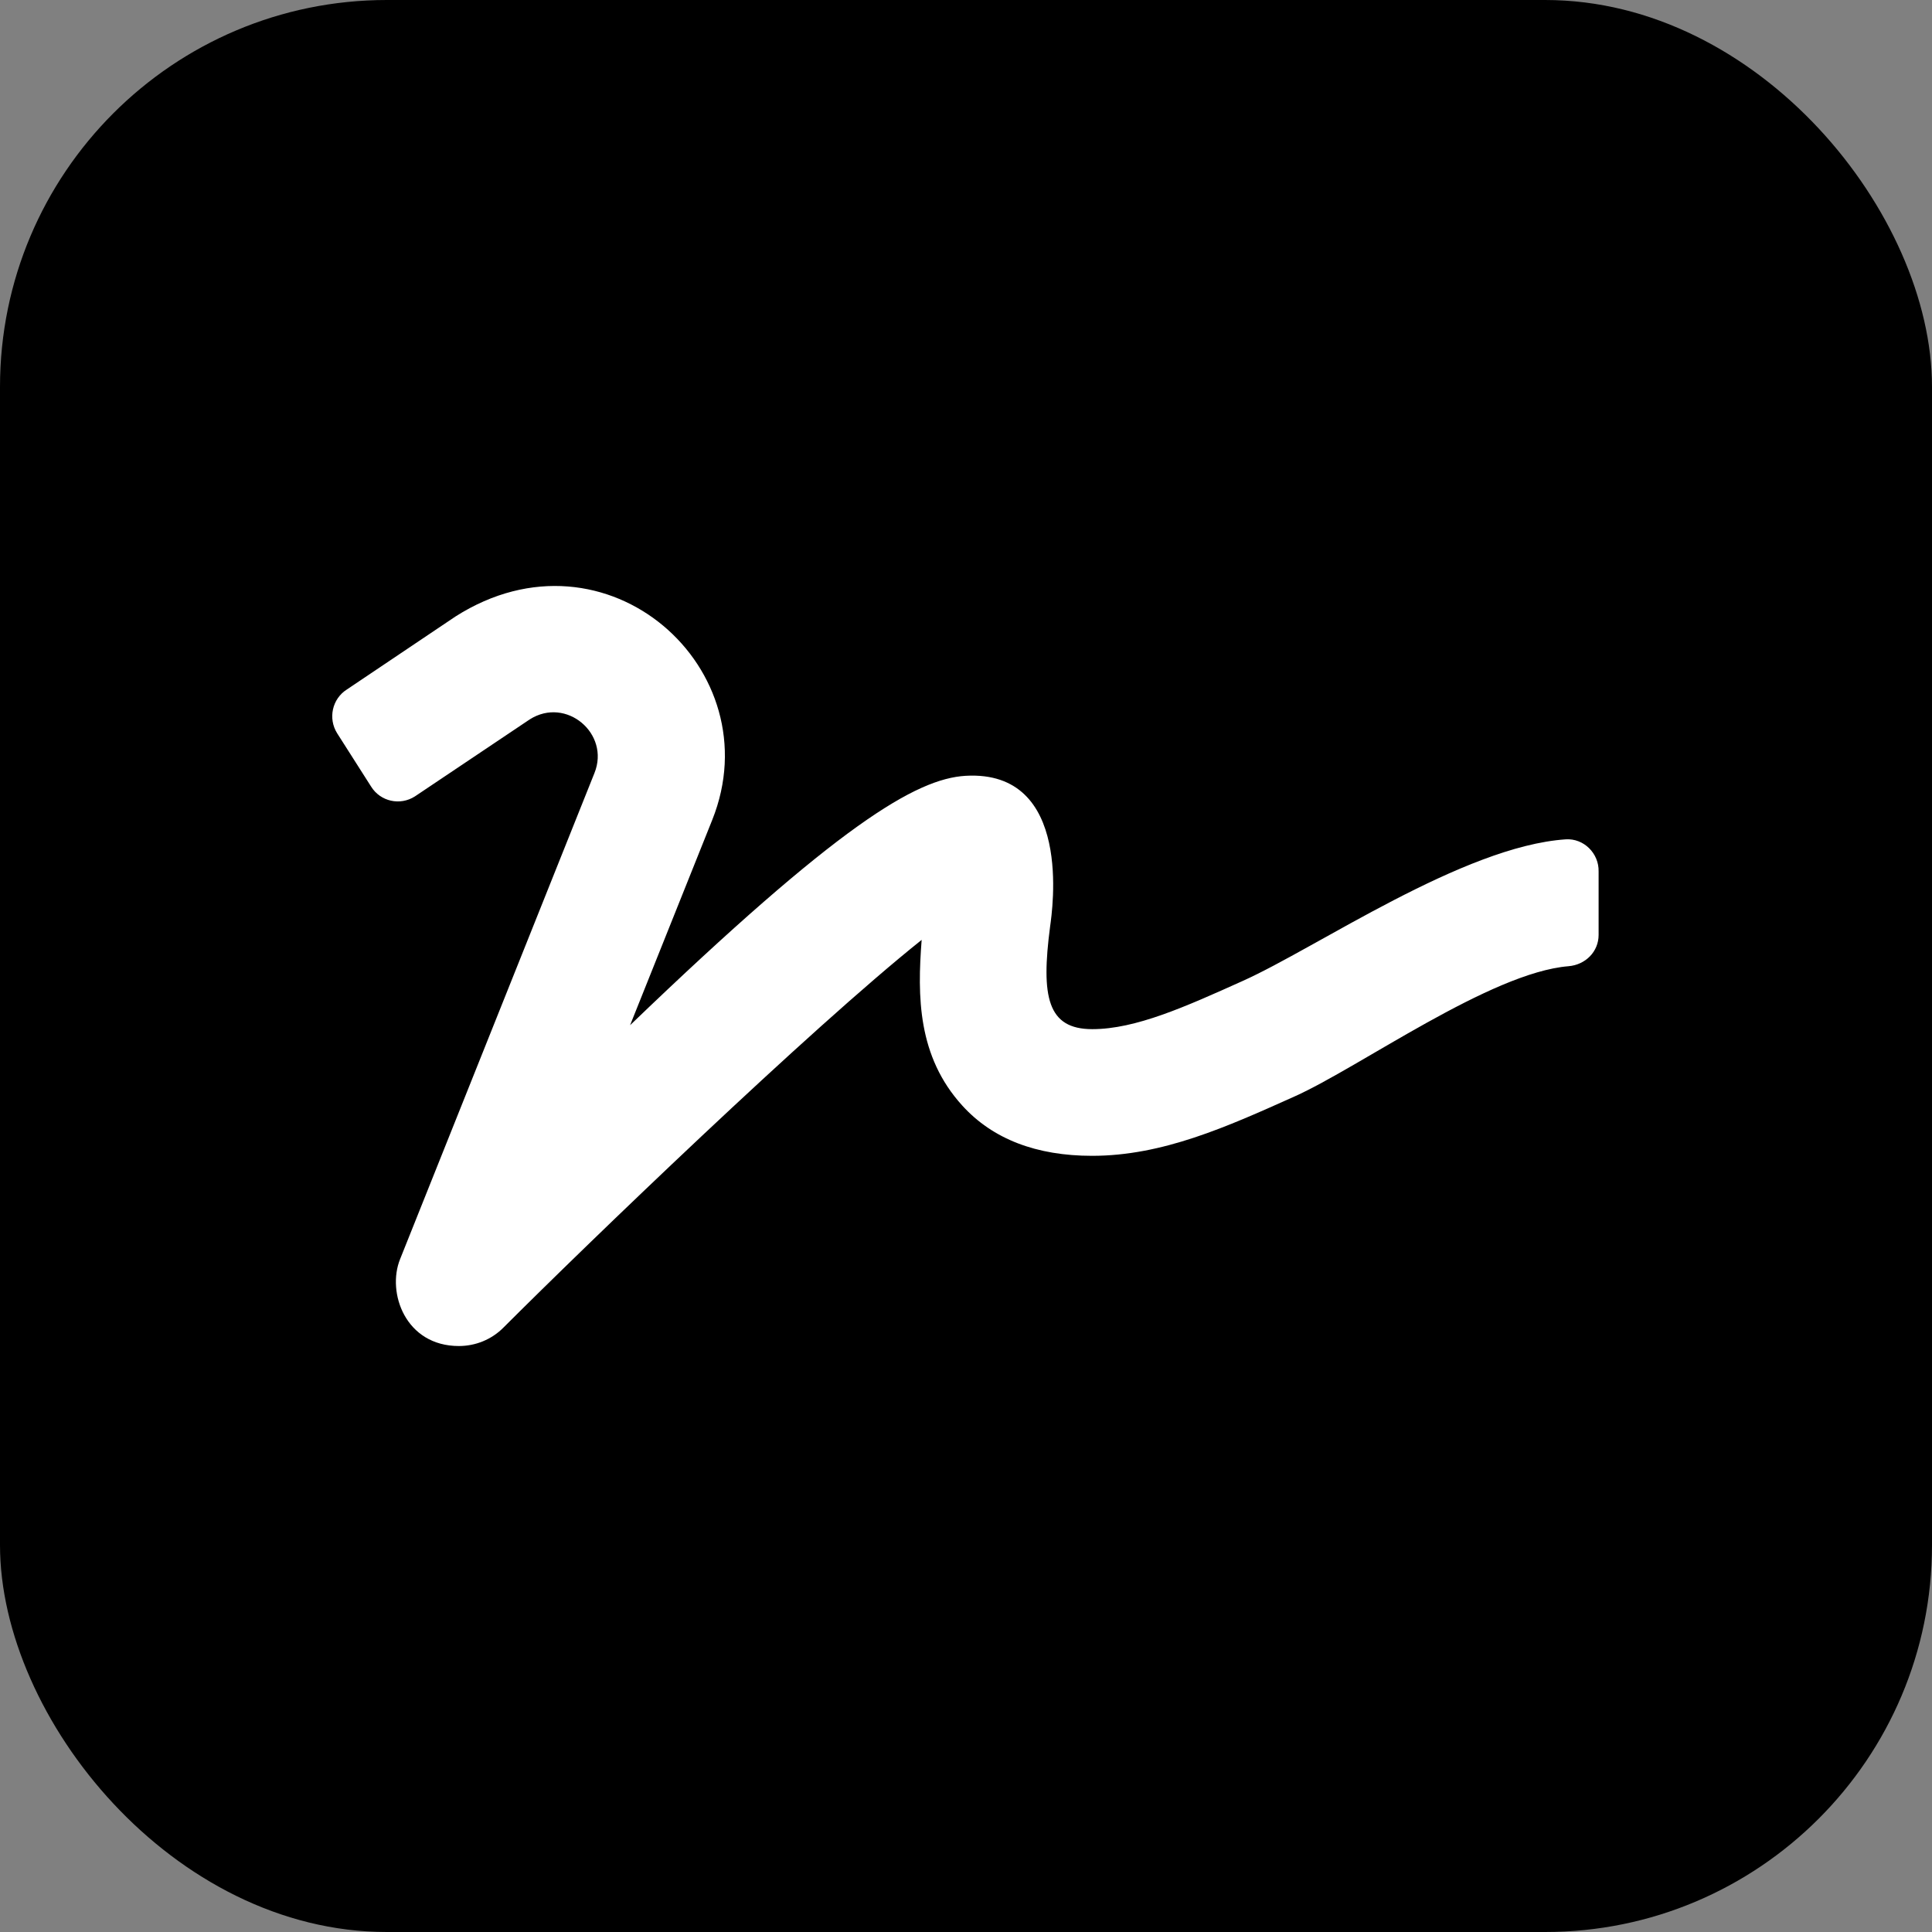
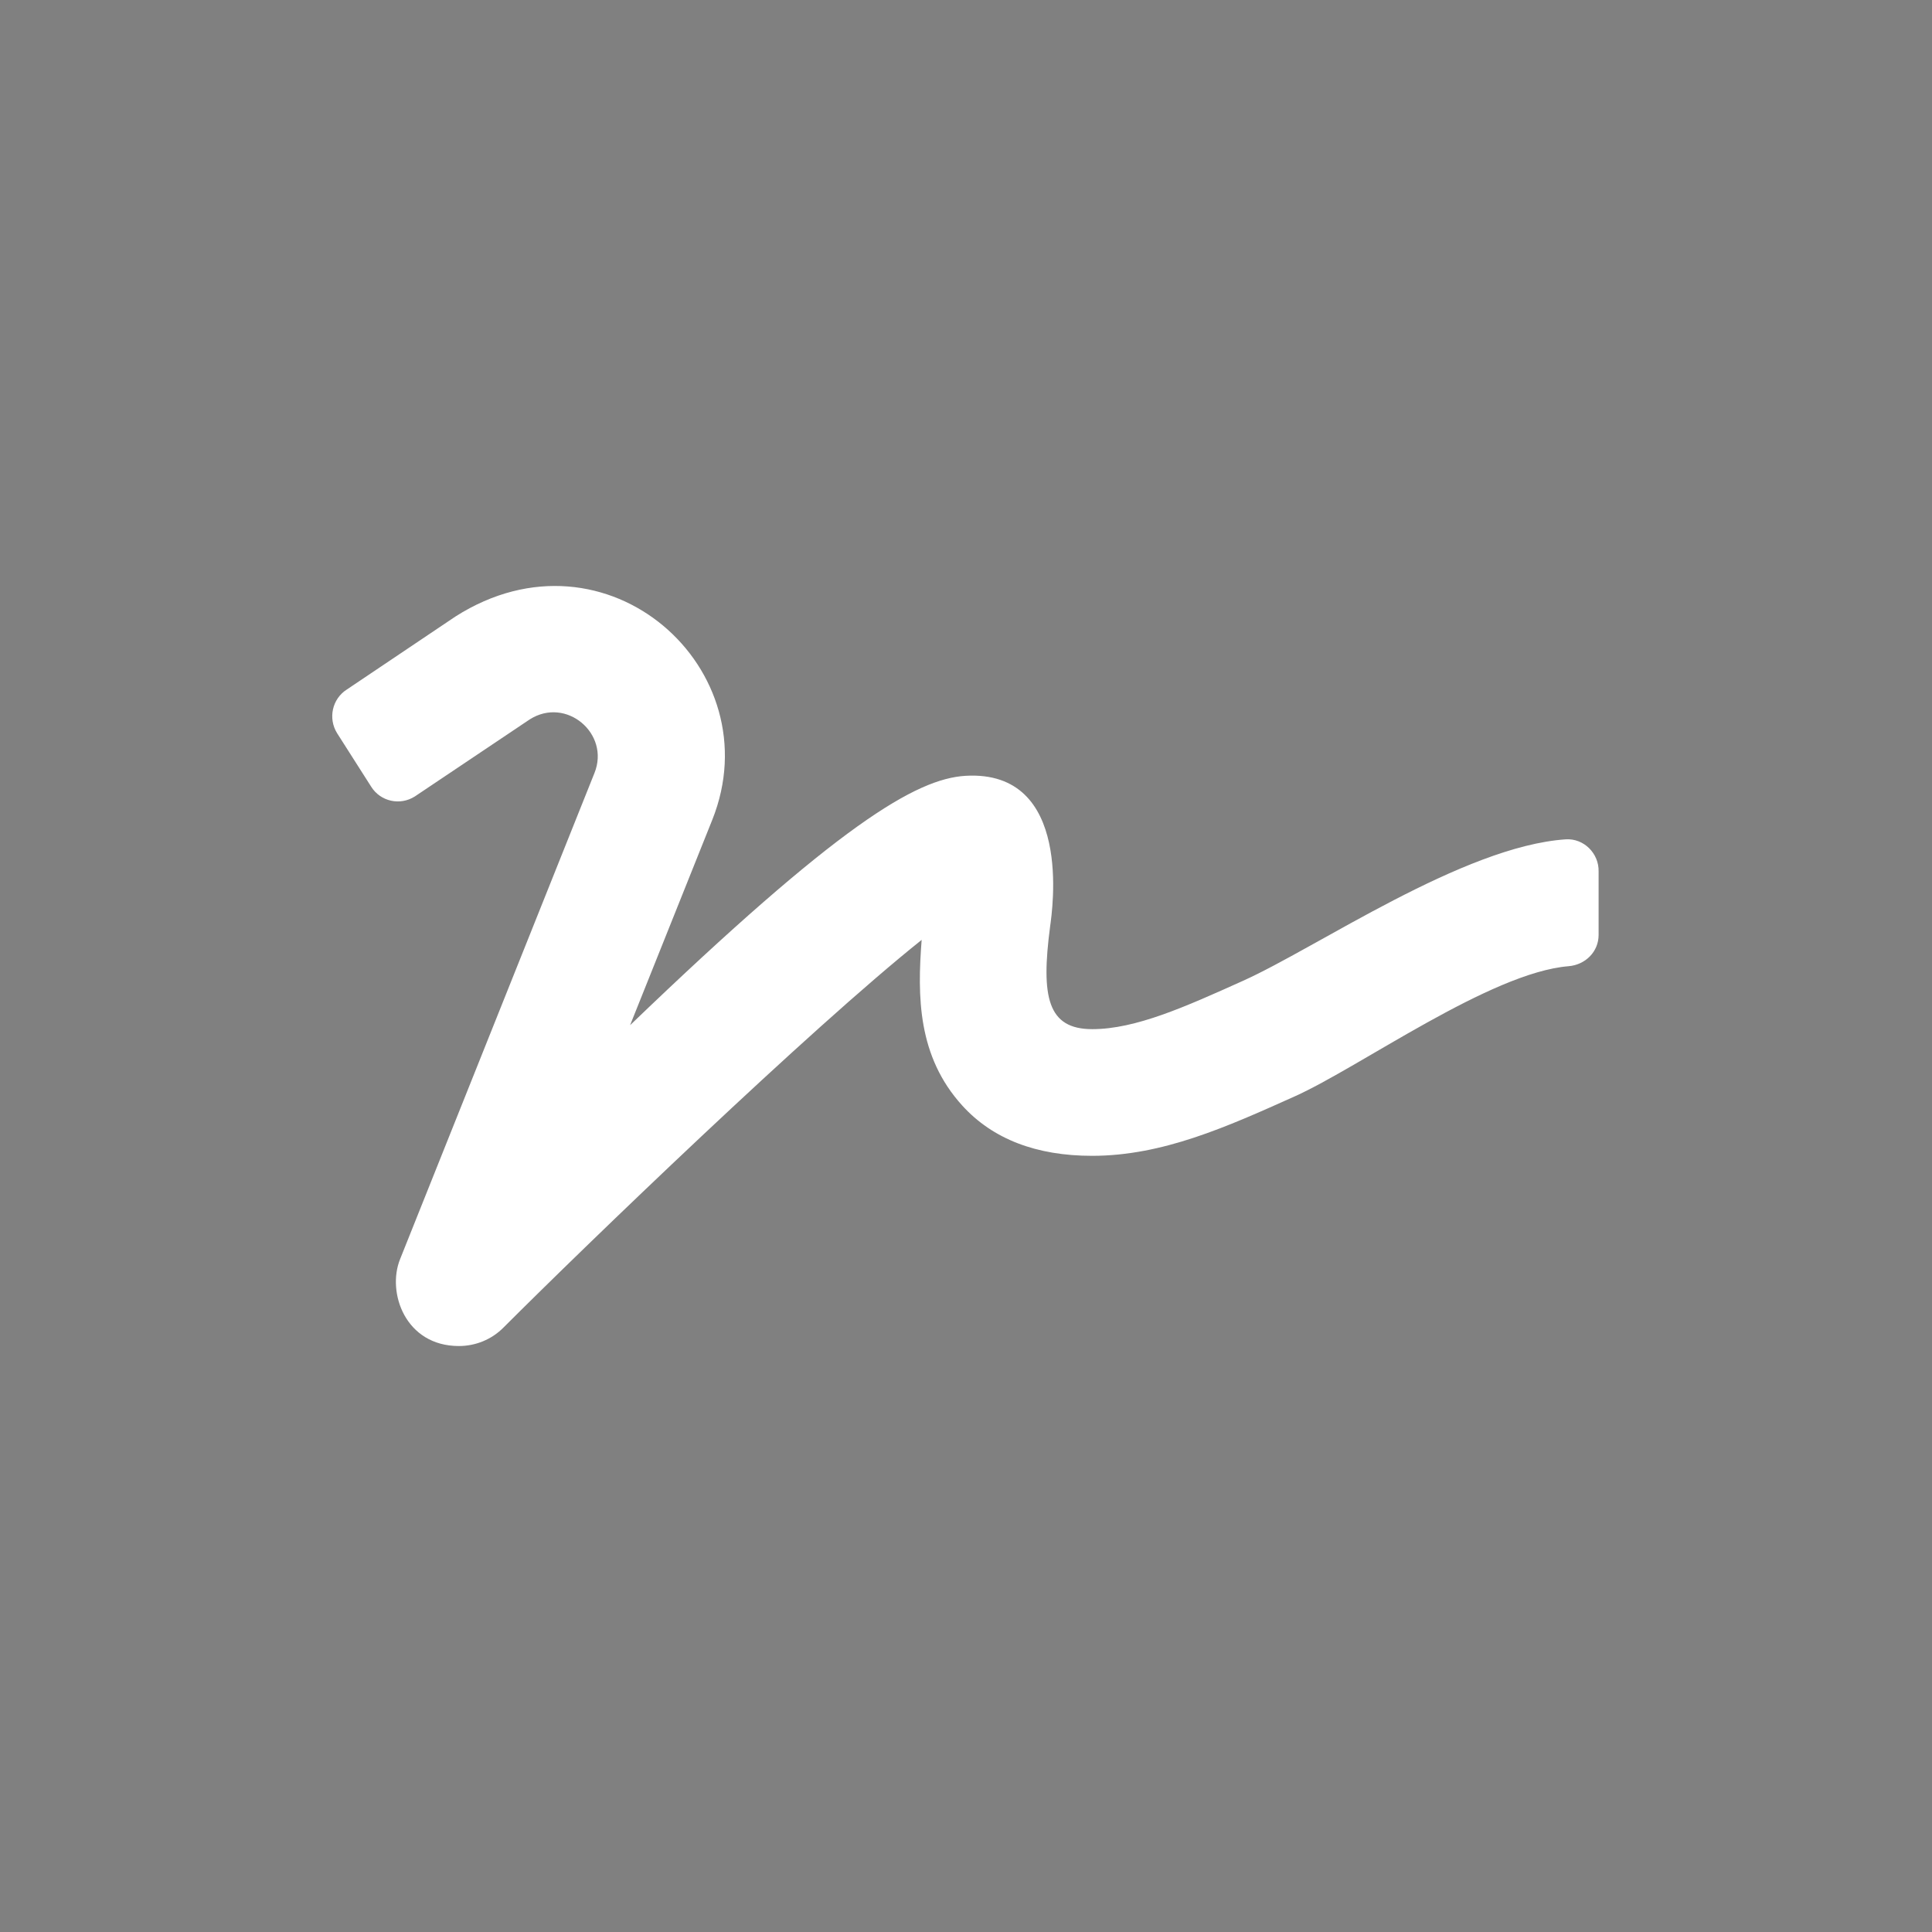
<svg xmlns="http://www.w3.org/2000/svg" width="1698" height="1698" viewBox="0 0 1698 1698" fill="none">
  <rect x="0" y="0" width="1698" height="1698" fill="#808080" stroke="none" />
-   <rect width="1698" height="1698" rx="340" fill="black" />
  <path d="M1376.11 737.683C1286 743.771 1157.44 832.835 1092.37 862.059C1041.75 884.846 998.085 904.503 959.986 904.503C920.669 904.503 914.755 876.323 922.931 814.222C924.845 800.306 943.285 676.452 848.647 681.844C804.981 684.454 736.786 724.984 553.773 901.024L625.969 720.636C678.855 588.606 533.419 457.098 400.334 541.813L304.826 606.001C291.953 614.177 288.126 631.398 296.302 644.445L326.224 691.412C334.401 704.458 351.623 708.285 364.671 699.935L465.572 632.268C497.582 611.916 536.376 644.793 522.459 679.409L351.623 1106.64C339.794 1136.03 356.321 1183 403.292 1183C417.731 1183 431.996 1177.43 442.608 1166.65C516.022 1093.24 711.735 904.503 810.026 826.051C806.199 875.627 806.373 928.508 845.864 971.822C872.481 1001.05 910.753 1015.83 959.812 1015.83C1021.74 1015.83 1078.11 990.435 1137.78 963.647C1195.19 937.902 1310.01 854.753 1378.55 849.186C1393.34 847.968 1404.99 836.488 1404.99 821.702V765.863C1405.34 750.033 1391.95 736.639 1376.11 737.683Z" fill="white" />
</svg>